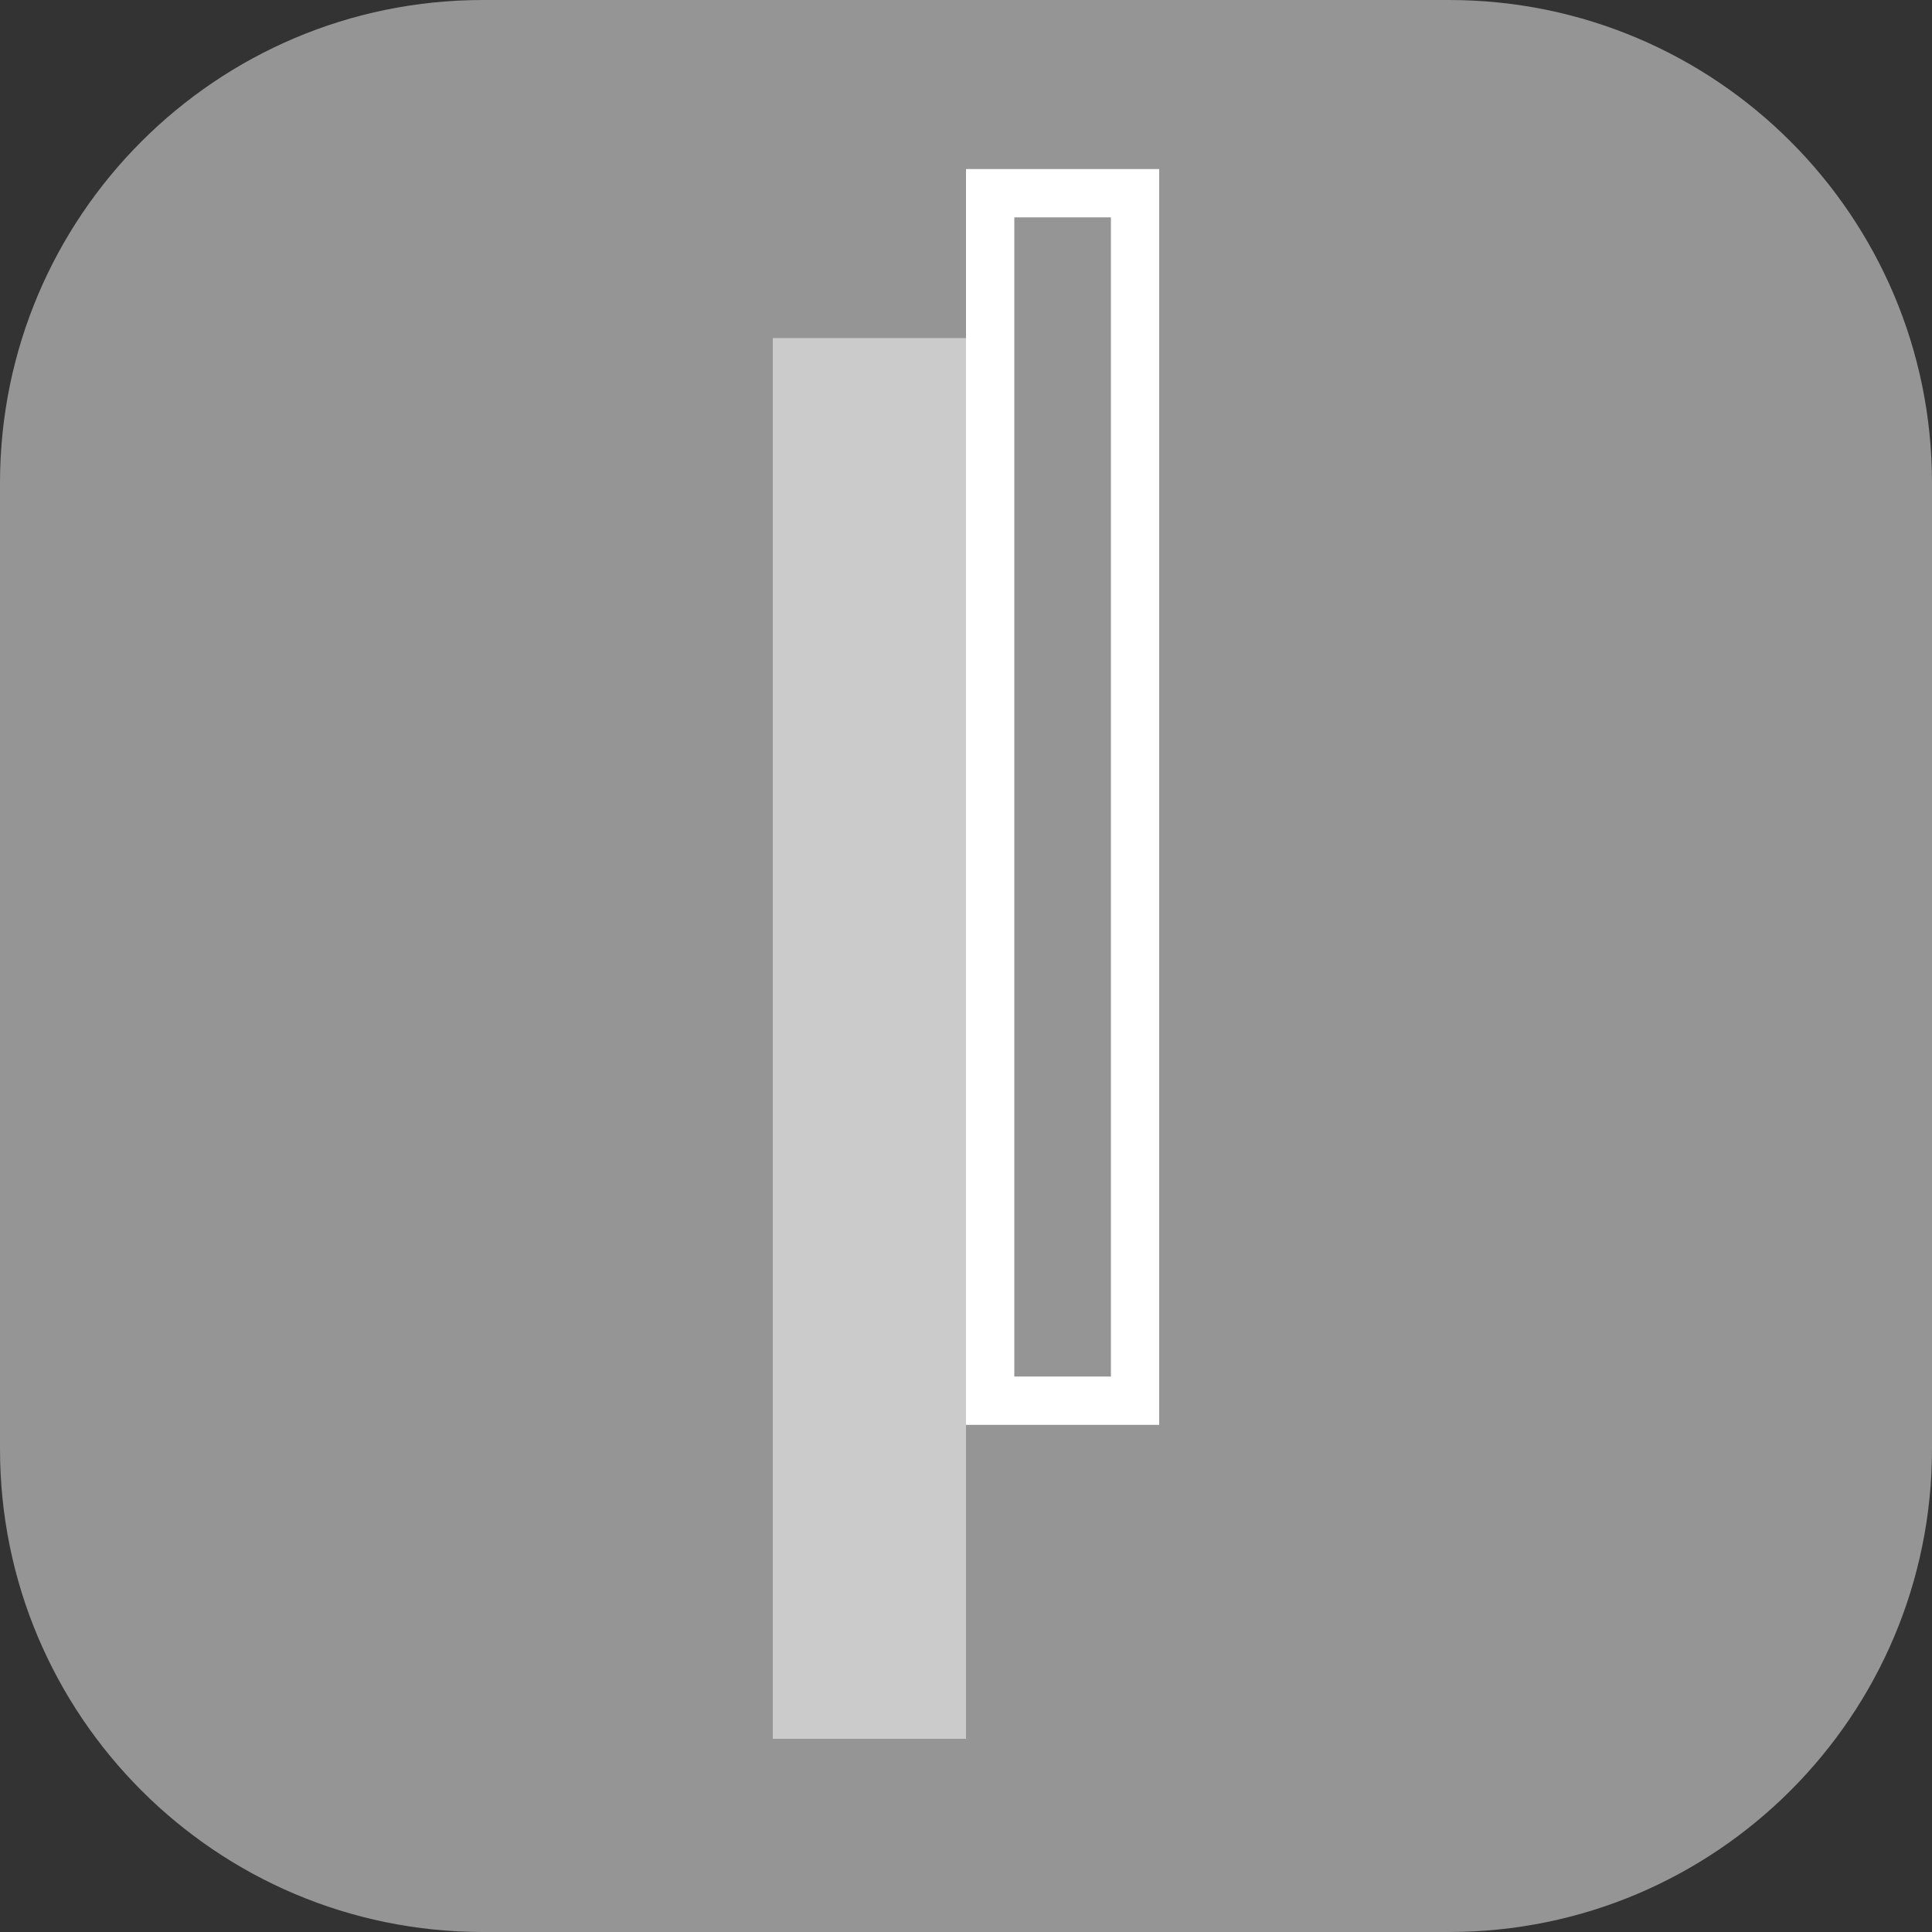
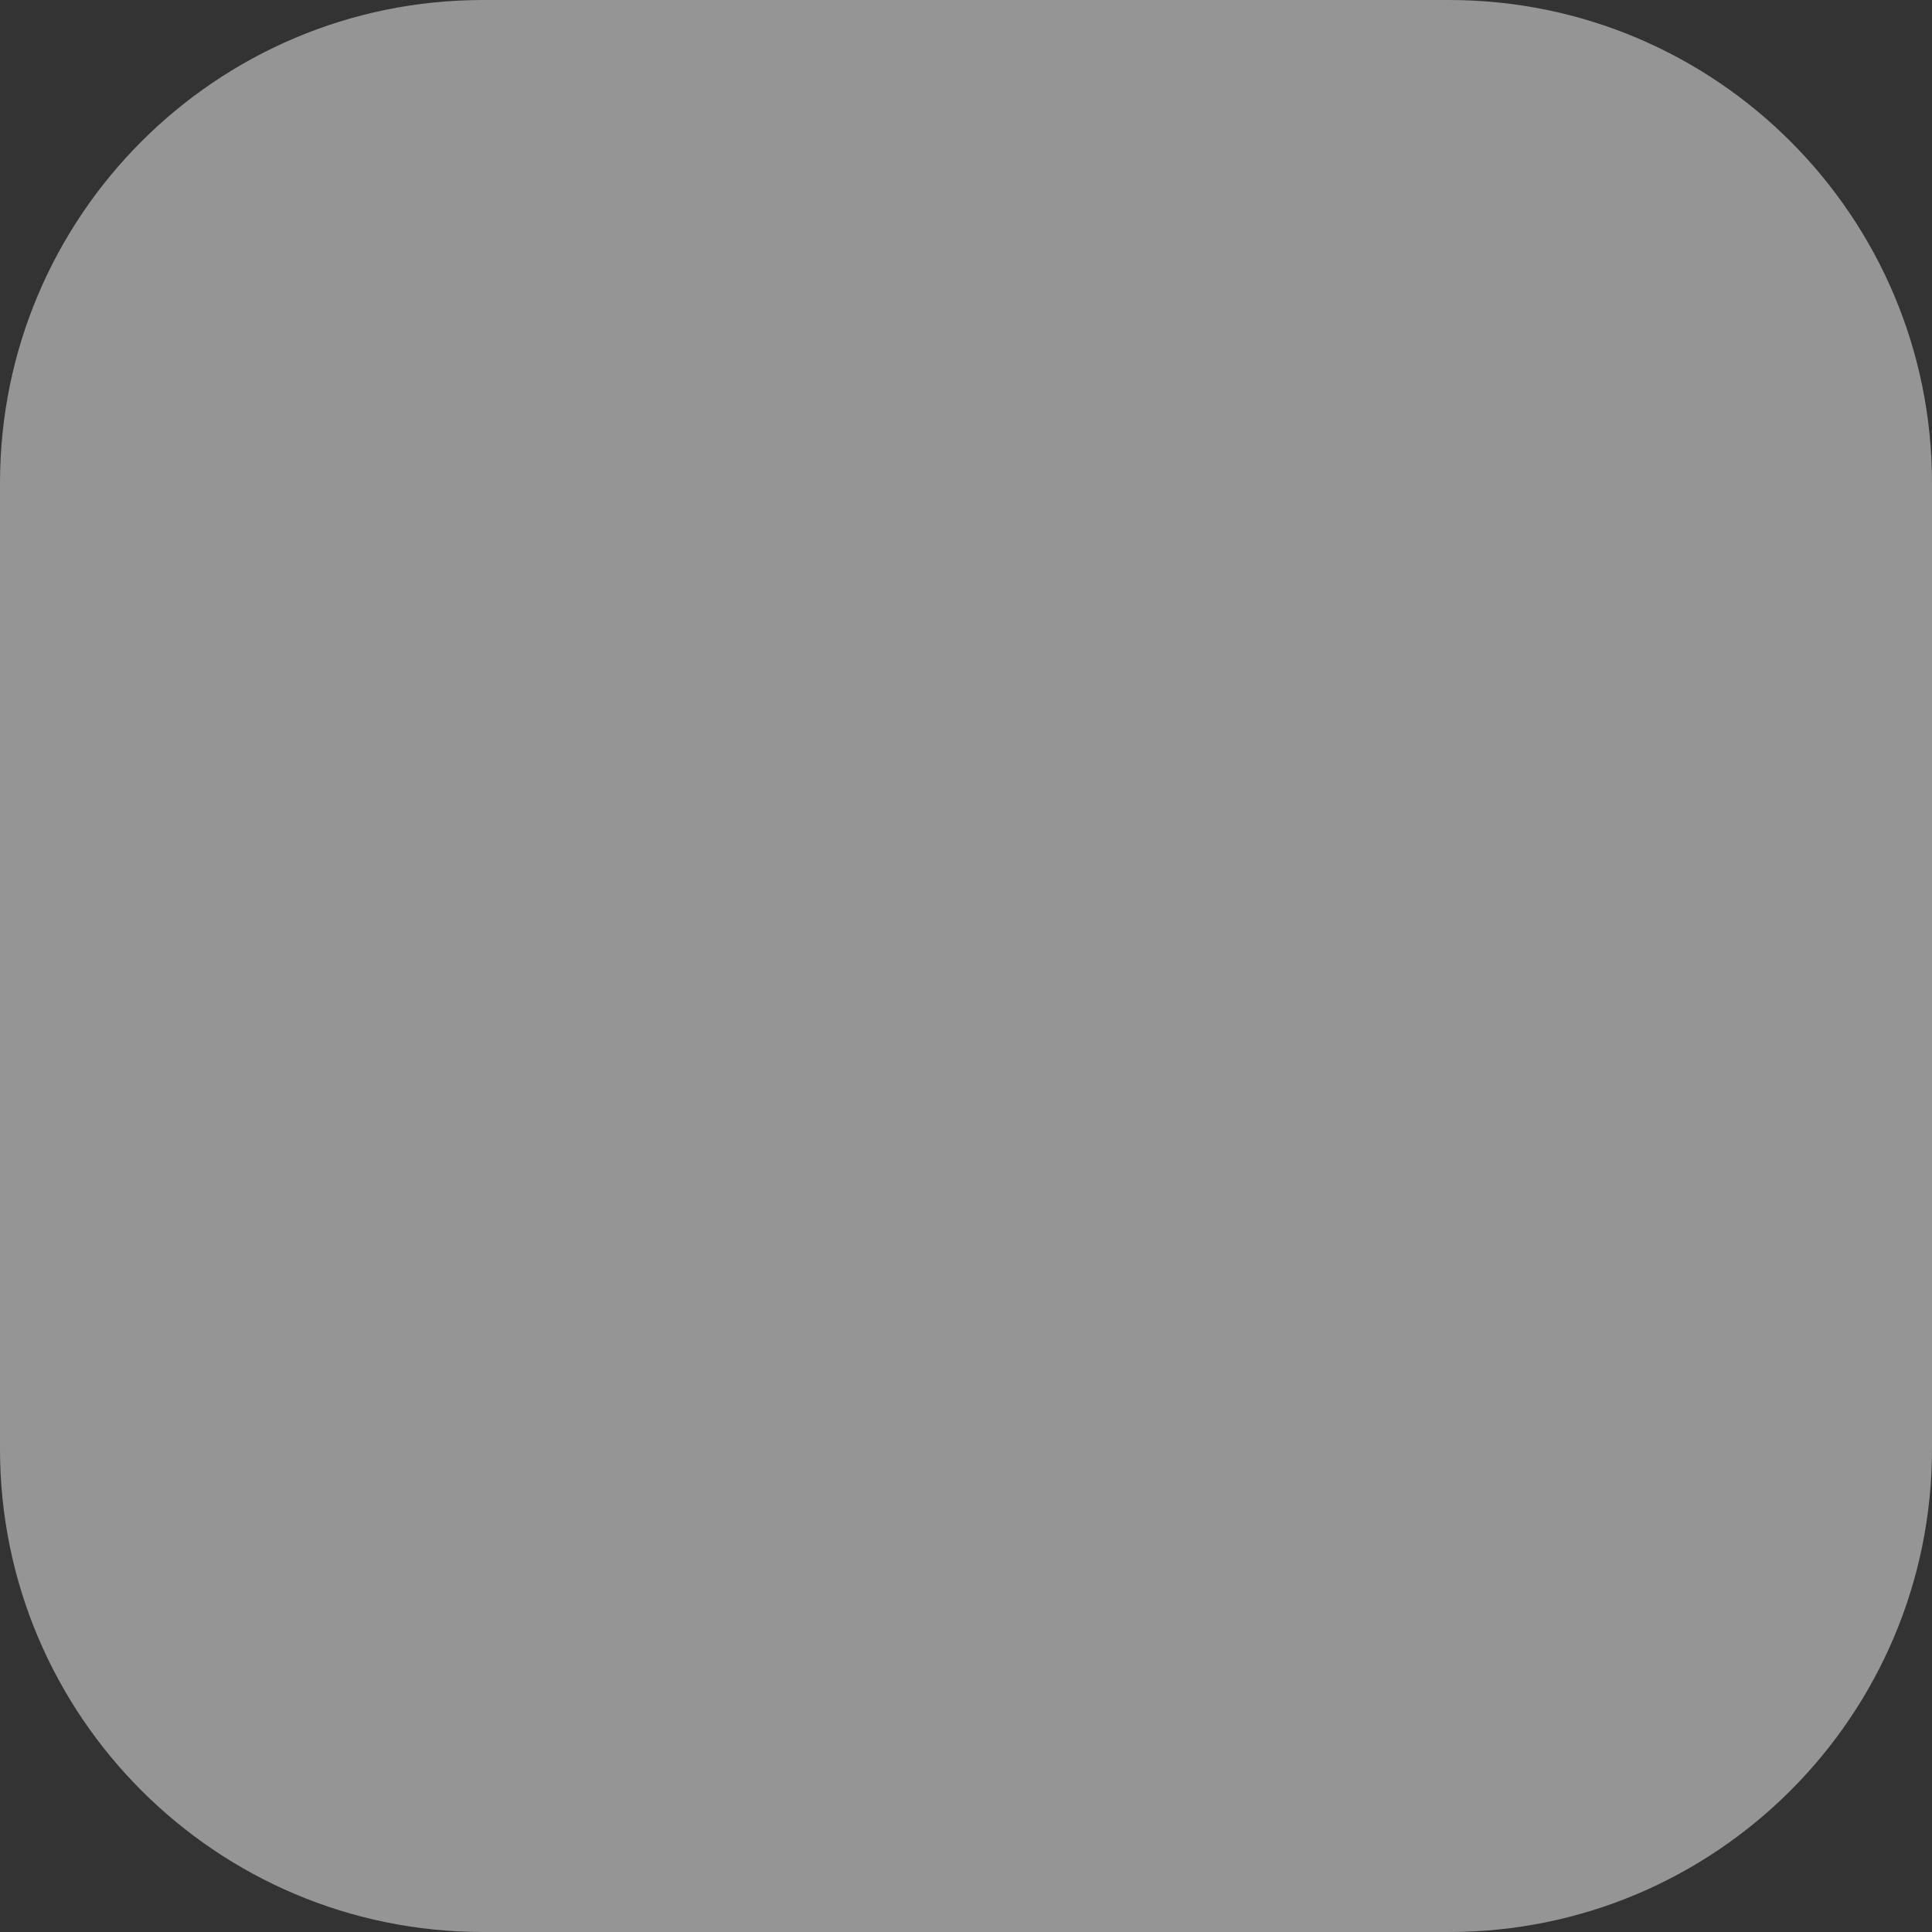
<svg xmlns="http://www.w3.org/2000/svg" width="40" height="40" fill="none" viewBox="0 0 40 40">
  <rect x="0" y="0" width="40" height="40" fill="#333333" stroke="none" />
  <path fill="#959595" d="M30 0H10C4.477 0 0 4.477 0 10v20c0 5.523 4.477 10 10 10h20c5.523 0 10-4.477 10-10V10c0-5.523-4.477-10-10-10Z" />
-   <path fill="#fff" d="M20 7h-4v29h4V7Z" opacity=".51" />
-   <path fill="#fff" fill-rule="evenodd" d="M20 3.5h4v26h-4v-26Zm1 1v24h2v-24h-2Z" clip-rule="evenodd" />
</svg>